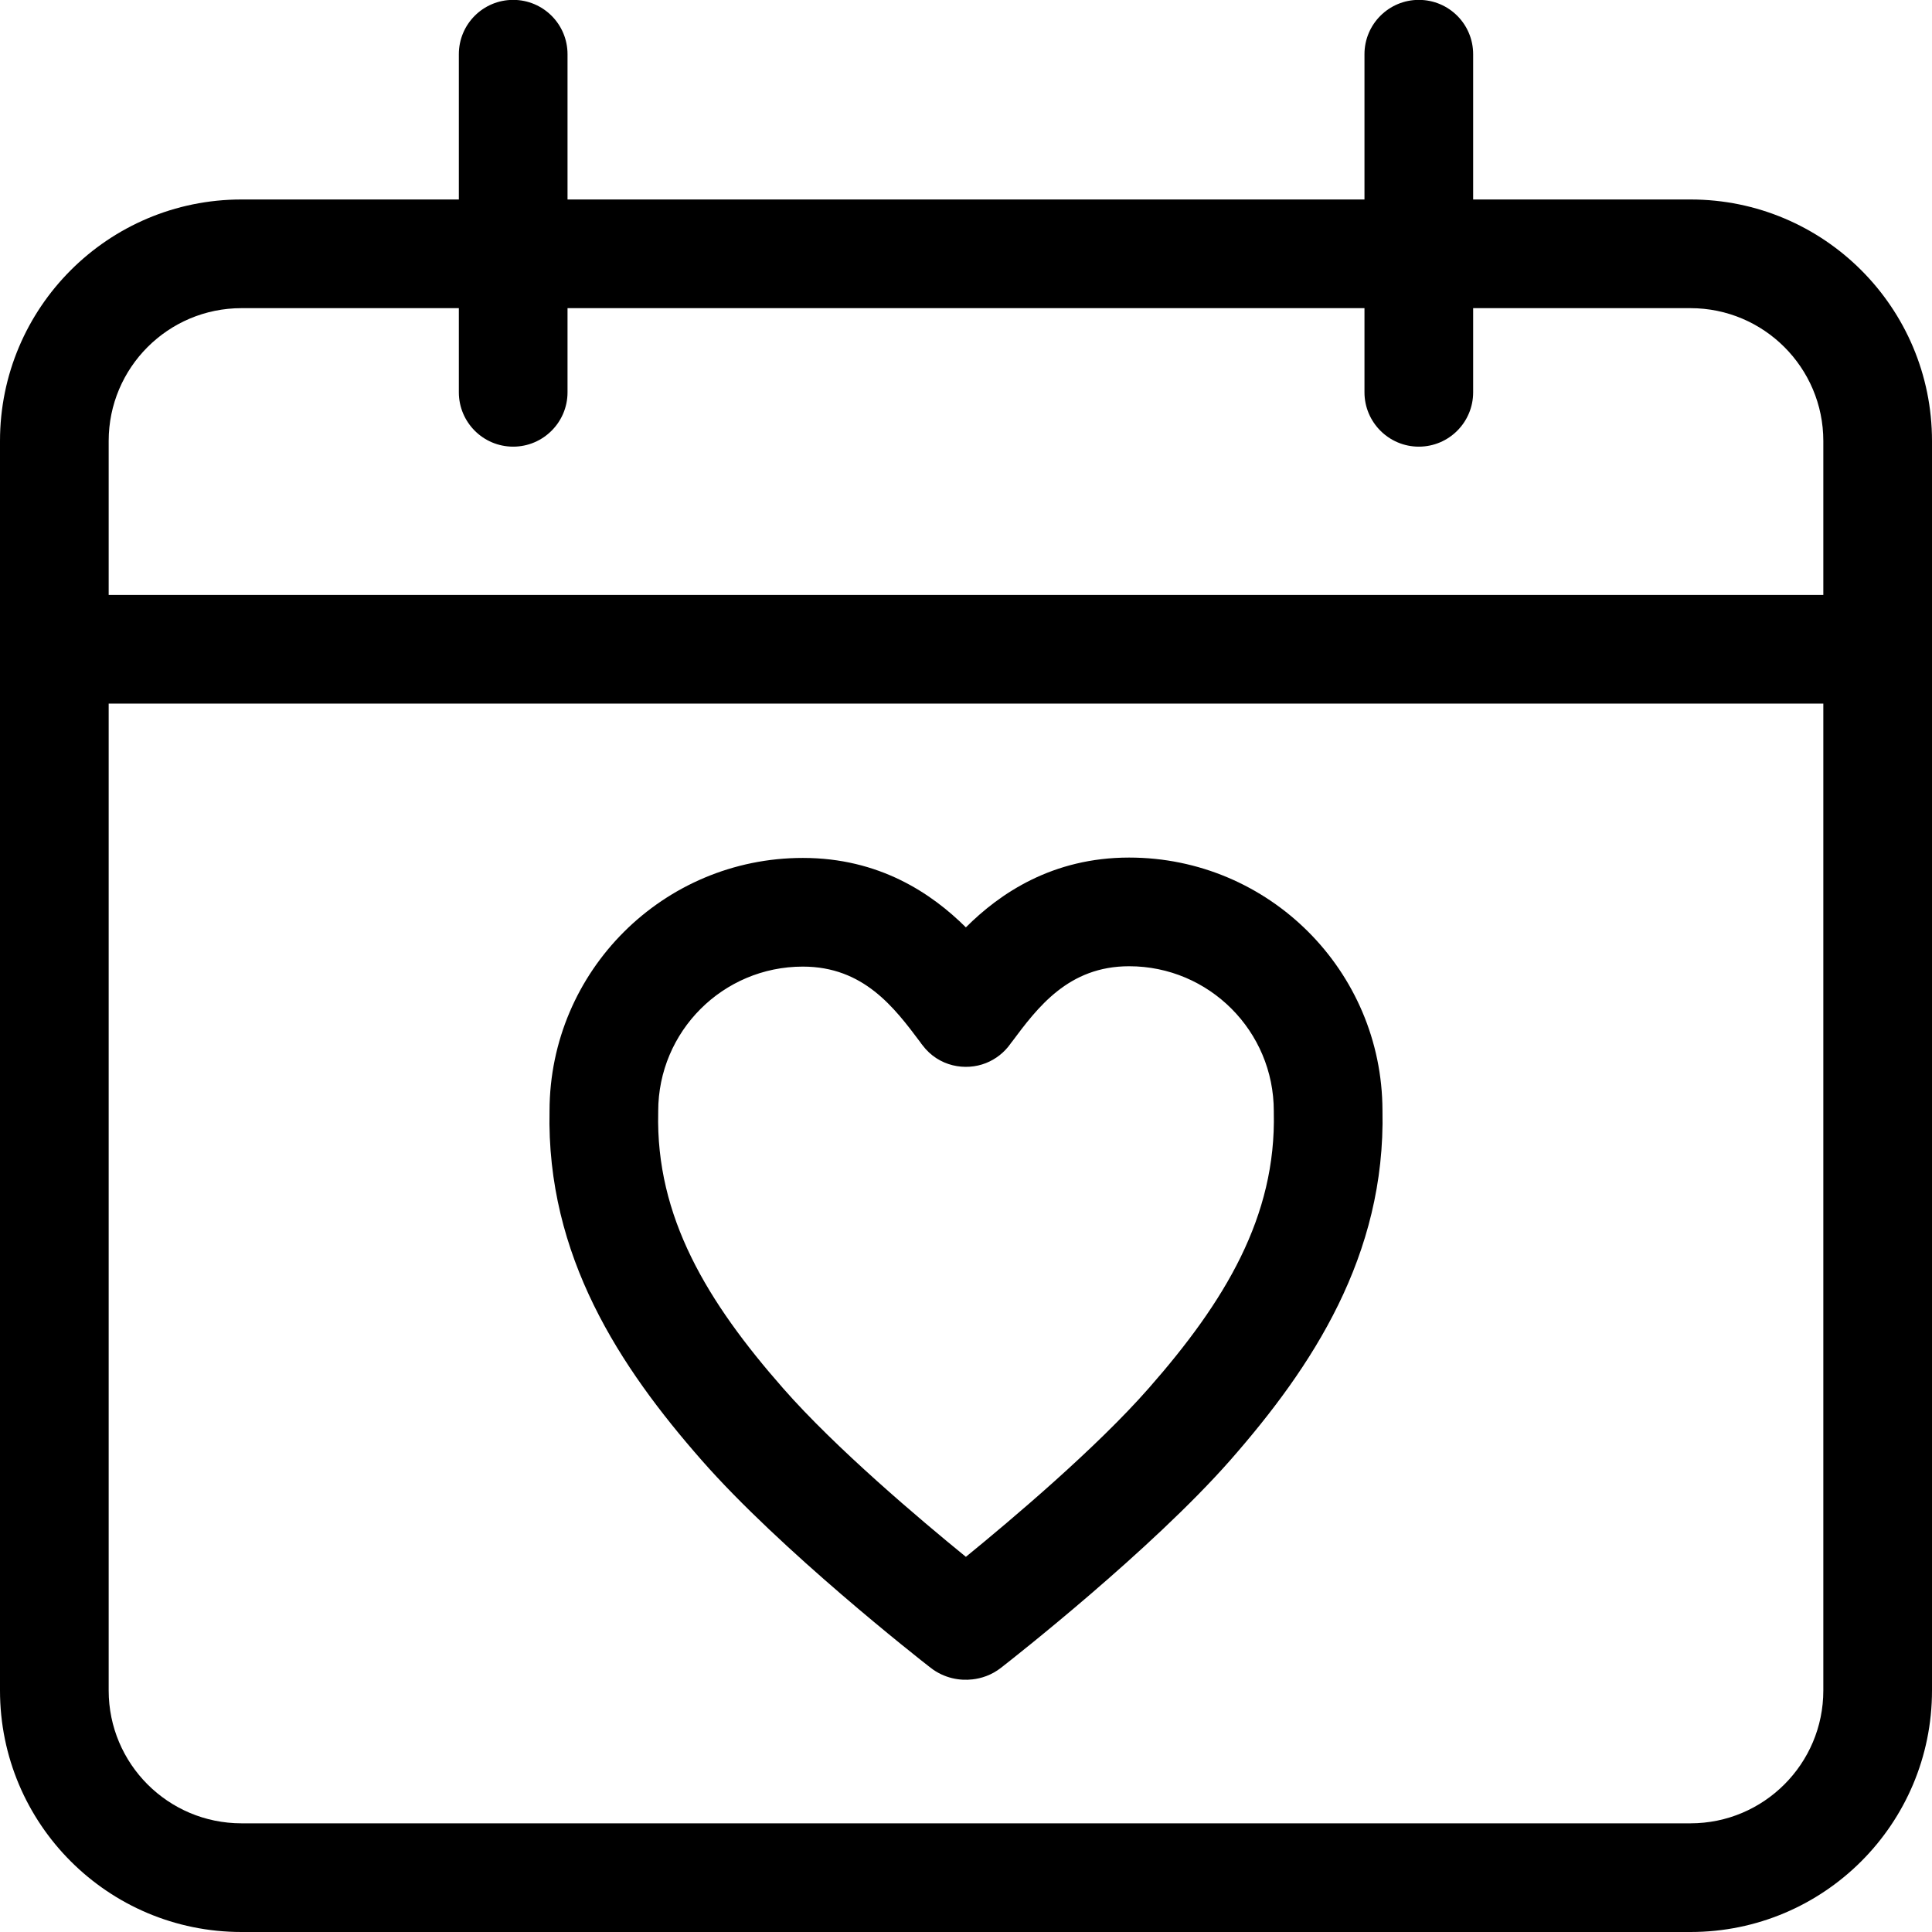
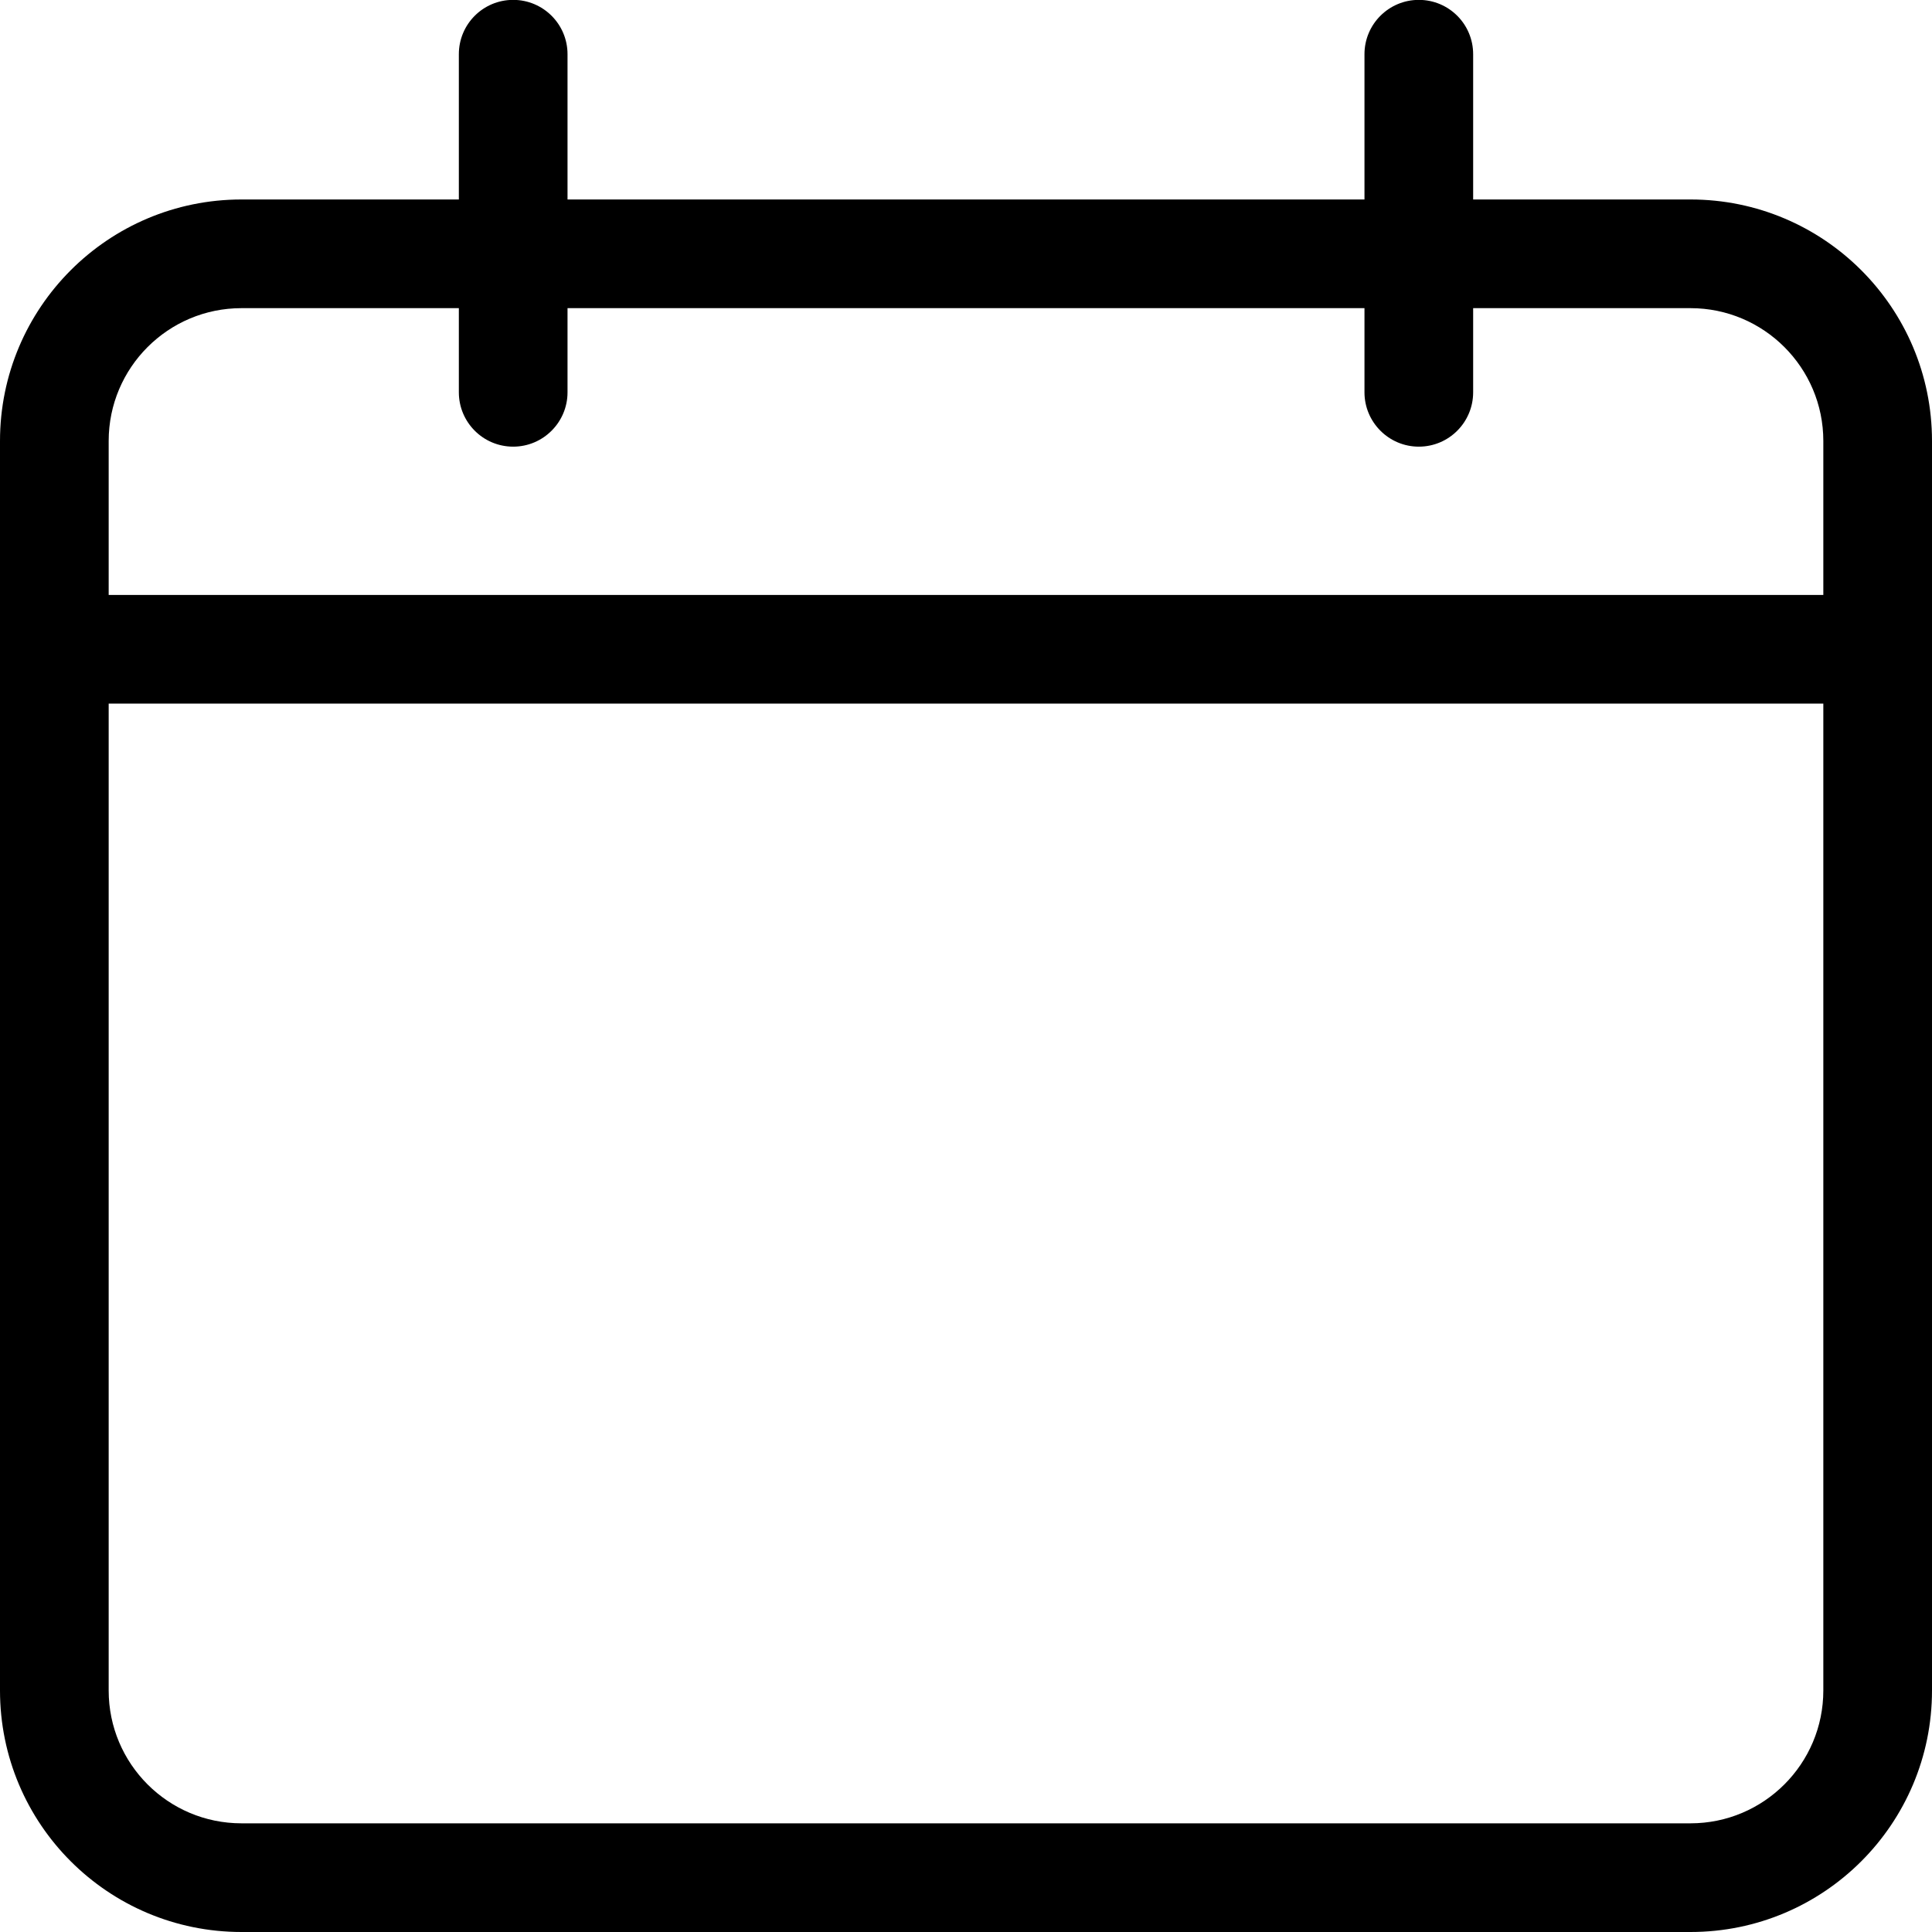
<svg xmlns="http://www.w3.org/2000/svg" width="16" height="16" viewBox="0 0 16 16" fill="none">
  <path fill-rule="evenodd" clip-rule="evenodd" d="M4.25 -0.001C4.498 -0.001 4.7 0.2 4.7 0.449V1.652H11.3V0.449C11.3 0.2 11.502 -0.001 11.75 -0.001C11.999 -0.001 12.2 0.2 12.2 0.449V1.652H14C15.105 1.652 16 2.548 16 3.652V14C16 15.105 15.105 16 14 16H2C0.895 16 0 15.105 0 14V3.652C0 2.548 0.895 1.652 2 1.652H3.8V0.449C3.8 0.2 4.001 -0.001 4.25 -0.001ZM11.3 2.552V3.249C11.3 3.497 11.502 3.699 11.75 3.699C11.999 3.699 12.2 3.497 12.2 3.249V2.552H14C14.607 2.552 15.1 3.045 15.1 3.652V4.927H0.9V3.652C0.9 3.045 1.392 2.552 2 2.552H3.8V3.249C3.8 3.497 4.001 3.699 4.25 3.699C4.498 3.699 4.7 3.497 4.7 3.249V2.552H11.3ZM0.9 5.827V14C0.9 14.607 1.392 15.1 2 15.1H14C14.607 15.1 15.1 14.607 15.1 14V5.827H0.9Z" fill="black" />
-   <path fill-rule="evenodd" clip-rule="evenodd" d="M8.369 8.643C8.318 8.716 8.246 8.772 8.165 8.804C7.996 8.871 7.773 8.834 7.639 8.655C7.633 8.648 7.627 8.64 7.622 8.632C7.407 8.345 7.152 8.005 6.649 8.005C5.987 8.005 5.451 8.541 5.451 9.203V9.213C5.43 10.078 5.857 10.782 6.486 11.498C6.919 11.992 7.617 12.582 7.999 12.893C8.379 12.583 9.08 11.991 9.514 11.496C10.143 10.78 10.57 10.076 10.549 9.211L10.549 9.201C10.549 8.539 10.013 8.002 9.351 8.002C8.848 8.002 8.593 8.343 8.379 8.63C8.375 8.634 8.372 8.638 8.369 8.643ZM7.999 7.68C8.281 7.398 8.717 7.102 9.351 7.102C10.508 7.102 11.446 8.039 11.449 9.195C11.476 10.401 10.864 11.322 10.191 12.09C9.531 12.841 8.372 13.748 8.291 13.811C8.211 13.874 8.125 13.9 8.053 13.908C7.95 13.92 7.82 13.9 7.706 13.811C7.608 13.735 6.463 12.837 5.81 12.092C5.136 11.324 4.524 10.403 4.551 9.197C4.554 8.041 5.492 7.105 6.649 7.105C7.282 7.105 7.716 7.399 7.999 7.68Z" fill="black" />
</svg>